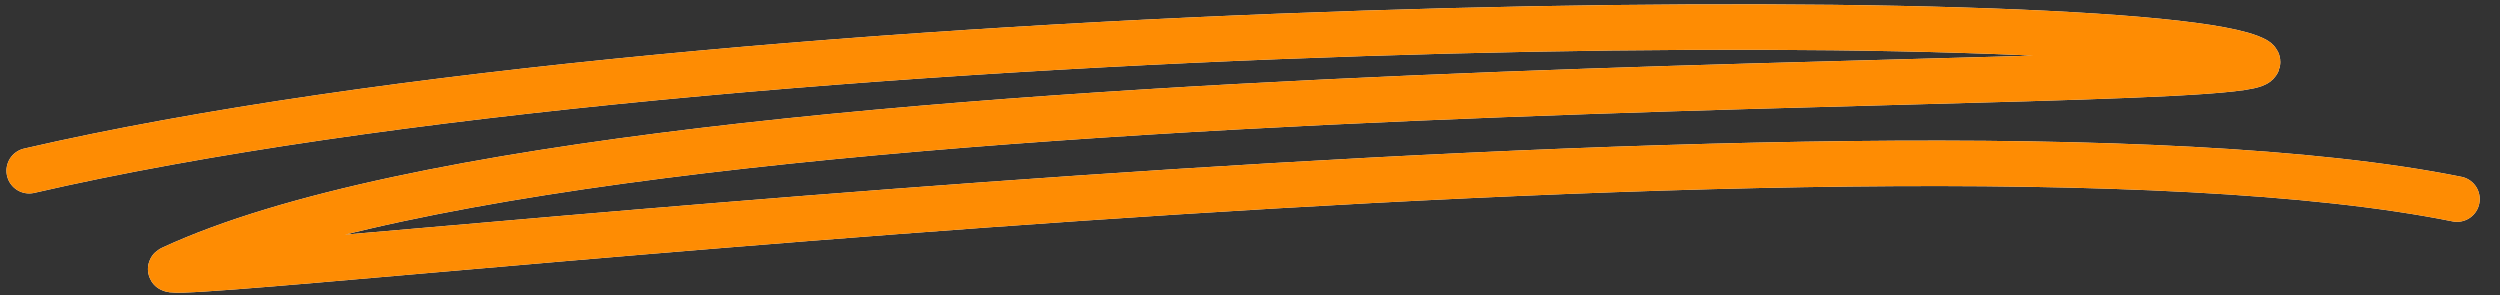
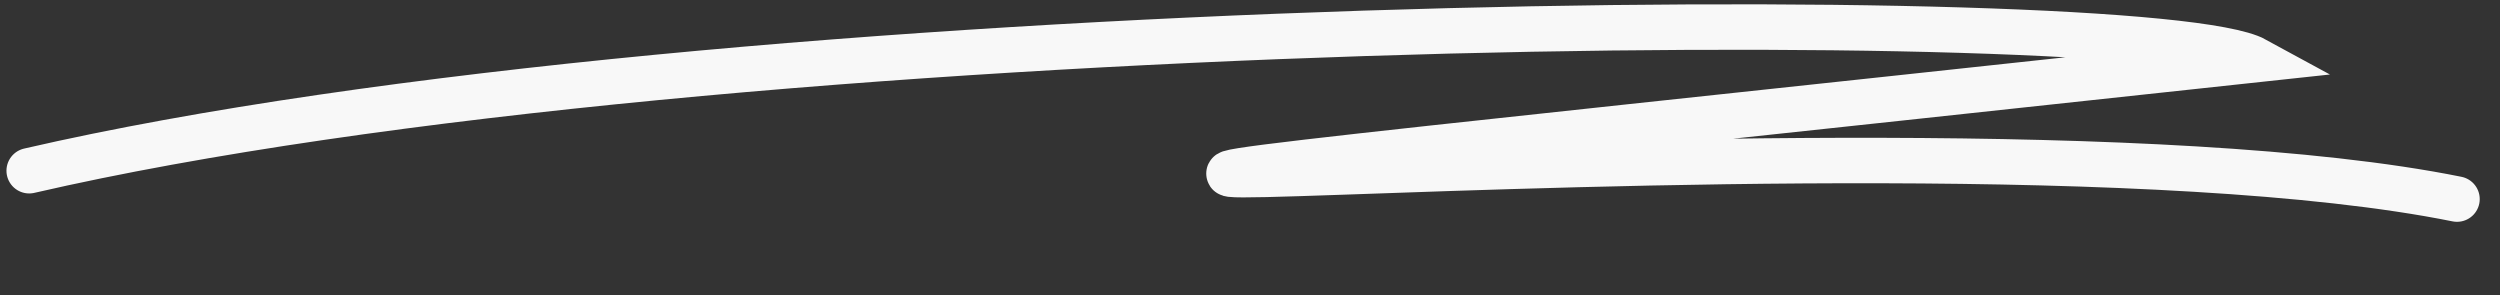
<svg xmlns="http://www.w3.org/2000/svg" width="110" height="13" viewBox="0 0 110 13" fill="none">
  <rect x="0" y="0" width="110" height="13" fill="#333333" stroke="none" />
-   <path d="M1.284 7.512C31.958 0.438 94.598 0.094 99.237 2.627C102.4 4.354 27.981 2.34 7.549 11.809C5.506 12.755 82.714 3.635 108.108 8.76" stroke="#F8F8F8" stroke-width="2" stroke-linecap="round" />
-   <path d="M1.284 7.512C31.958 0.438 94.598 0.094 99.237 2.627C102.4 4.354 27.981 2.34 7.549 11.809C5.506 12.755 82.714 3.635 108.108 8.76" stroke="#FE8C03" stroke-width="2" stroke-linecap="round" />
+   <path d="M1.284 7.512C31.958 0.438 94.598 0.094 99.237 2.627C5.506 12.755 82.714 3.635 108.108 8.76" stroke="#F8F8F8" stroke-width="2" stroke-linecap="round" />
</svg>